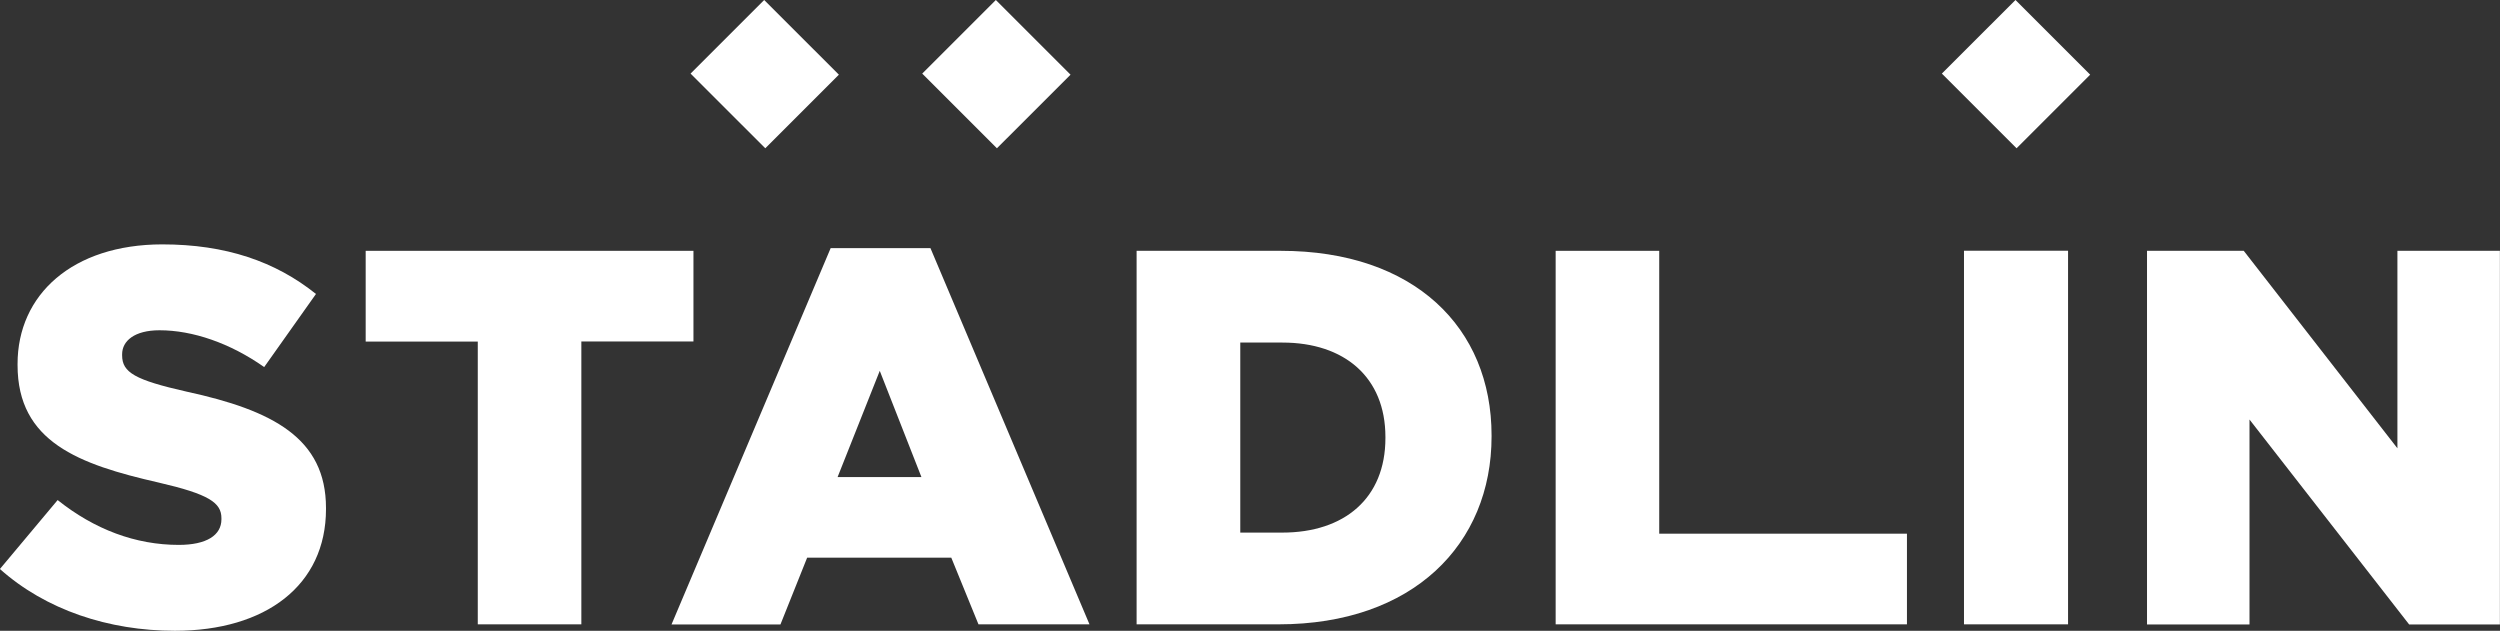
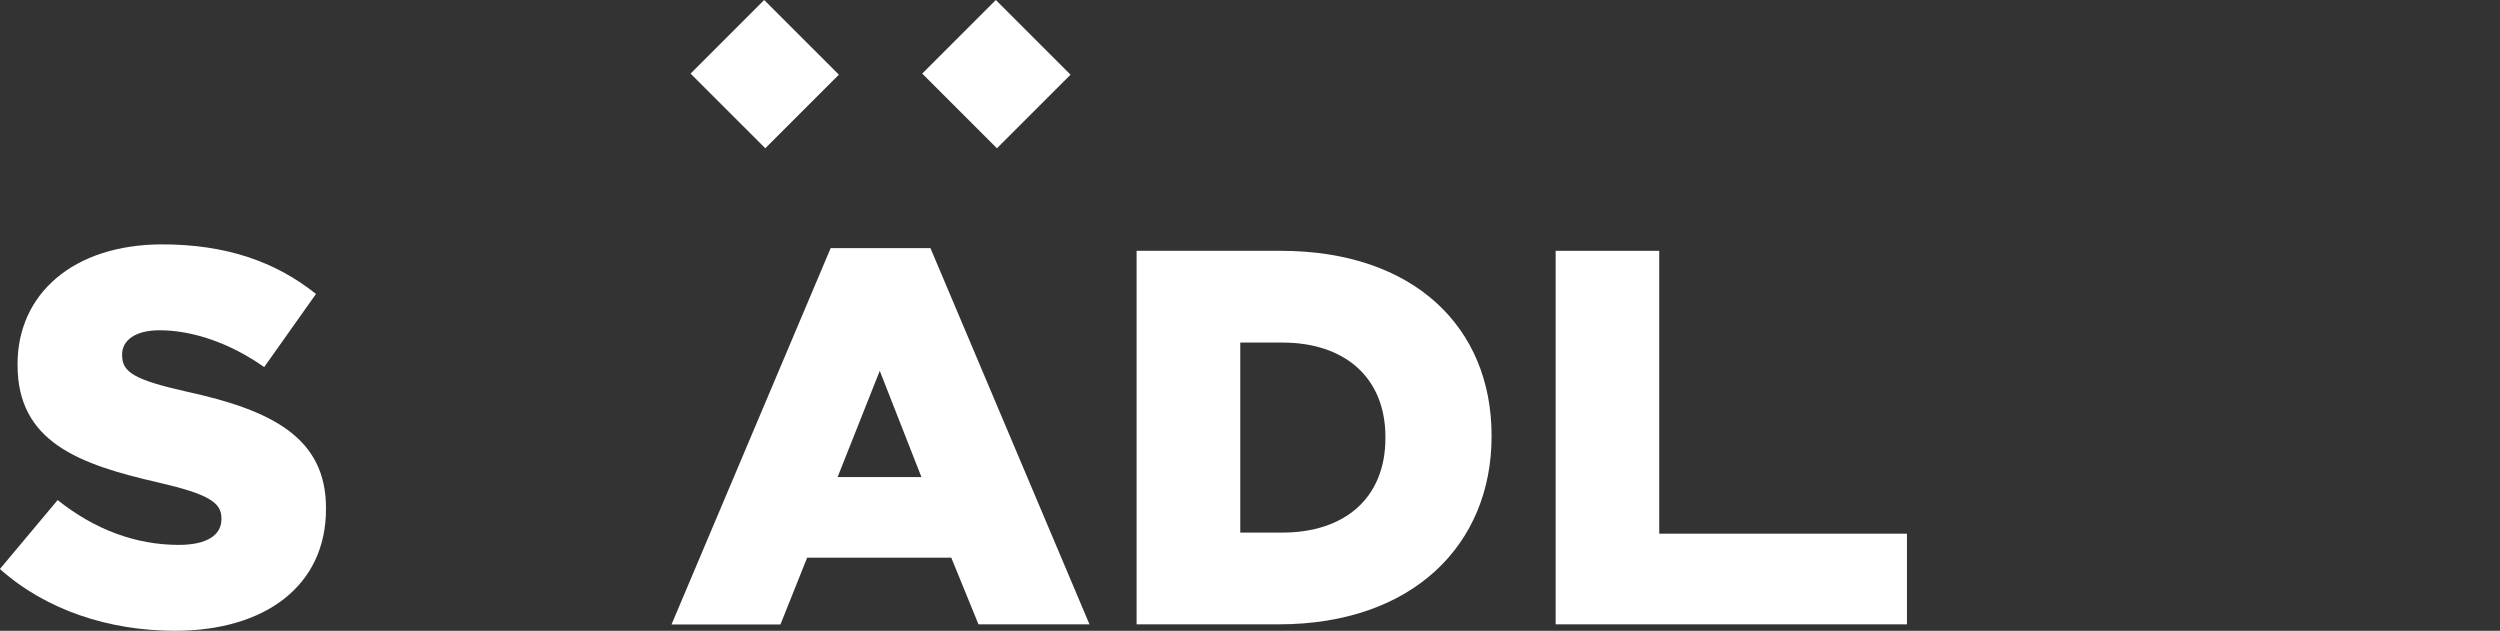
<svg xmlns="http://www.w3.org/2000/svg" width="1189" height="300" viewBox="0 0 1189 300" fill="none">
  <rect x="0" y="0" width="1189" height="300" fill="#333333" stroke="none" />
  <g clip-path="url(#clip0_140_2)">
    <path d="M739.869 119.292H789.128V253.82H906.943V296.934H739.869V119.292Z" fill="white" />
    <path d="M363.447 0L398.975 35.519L363.966 70.519L328.438 35L363.447 0Z" fill="white" />
    <path d="M473.618 0L509.147 35.519L474.137 70.519L438.609 35L473.618 0Z" fill="white" />
    <path d="M395.059 118.019H442.525L518.158 296.934H465.361L452.433 265.236H383.877L371.185 296.981H319.378L395.059 118.019ZM438.231 226.886L418.415 176.368L398.362 226.886H438.231Z" fill="white" />
    <path d="M0 270.566L27.413 237.83C44.918 251.793 64.451 259.151 85.023 259.151C98.234 259.151 105.312 254.576 105.312 246.981V246.462C105.312 239.104 99.461 235.047 75.351 229.481C37.51 220.849 8.351 210.189 8.351 173.632V173.113C8.351 140.094 34.491 116.274 77.144 116.227C107.34 116.227 130.979 124.34 150.277 139.811L125.647 174.576C109.416 163.161 91.629 157.076 75.87 157.076C63.932 157.076 58.082 162.17 58.082 168.491V169.01C58.082 177.123 64.168 180.708 88.798 186.274C129.658 195.142 155.042 208.349 155.042 241.604V242.123C155.042 278.396 126.355 300 83.183 300C51.712 300 21.751 290.095 -0.094 270.566H0Z" fill="white" />
    <path d="M540.57 119.292H609.127C672.587 119.292 709.389 155.801 709.389 207.075V207.594C709.389 258.867 672.068 296.934 608.089 296.934H540.57V119.292ZM609.881 253.301C639.323 253.301 658.904 237.028 658.904 208.349V207.83C658.904 179.386 639.371 162.924 609.929 162.924H589.876V253.301H609.929H609.881Z" fill="white" />
-     <path d="M227.231 162.452H173.915V119.292H329.806V162.405H276.49V296.934H227.231V162.405V162.452Z" fill="white" />
-     <path d="M1021.17 119.292H1067.13L1140.21 213.207V119.292H1188.95V296.981H1145.78L1069.86 199.528V296.981H1021.12V119.292H1021.17Z" fill="white" />
-     <path d="M934.072 119.245H983.567V296.934H934.072V119.245Z" fill="white" />
-     <path d="M958.56 0L994.089 35.519L959.079 70.519L923.551 35L958.56 0Z" fill="white" />
  </g>
  <defs>
    <clipPath id="clip0_140_2">
      <rect width="1189" height="300" fill="white" />
    </clipPath>
  </defs>
</svg>